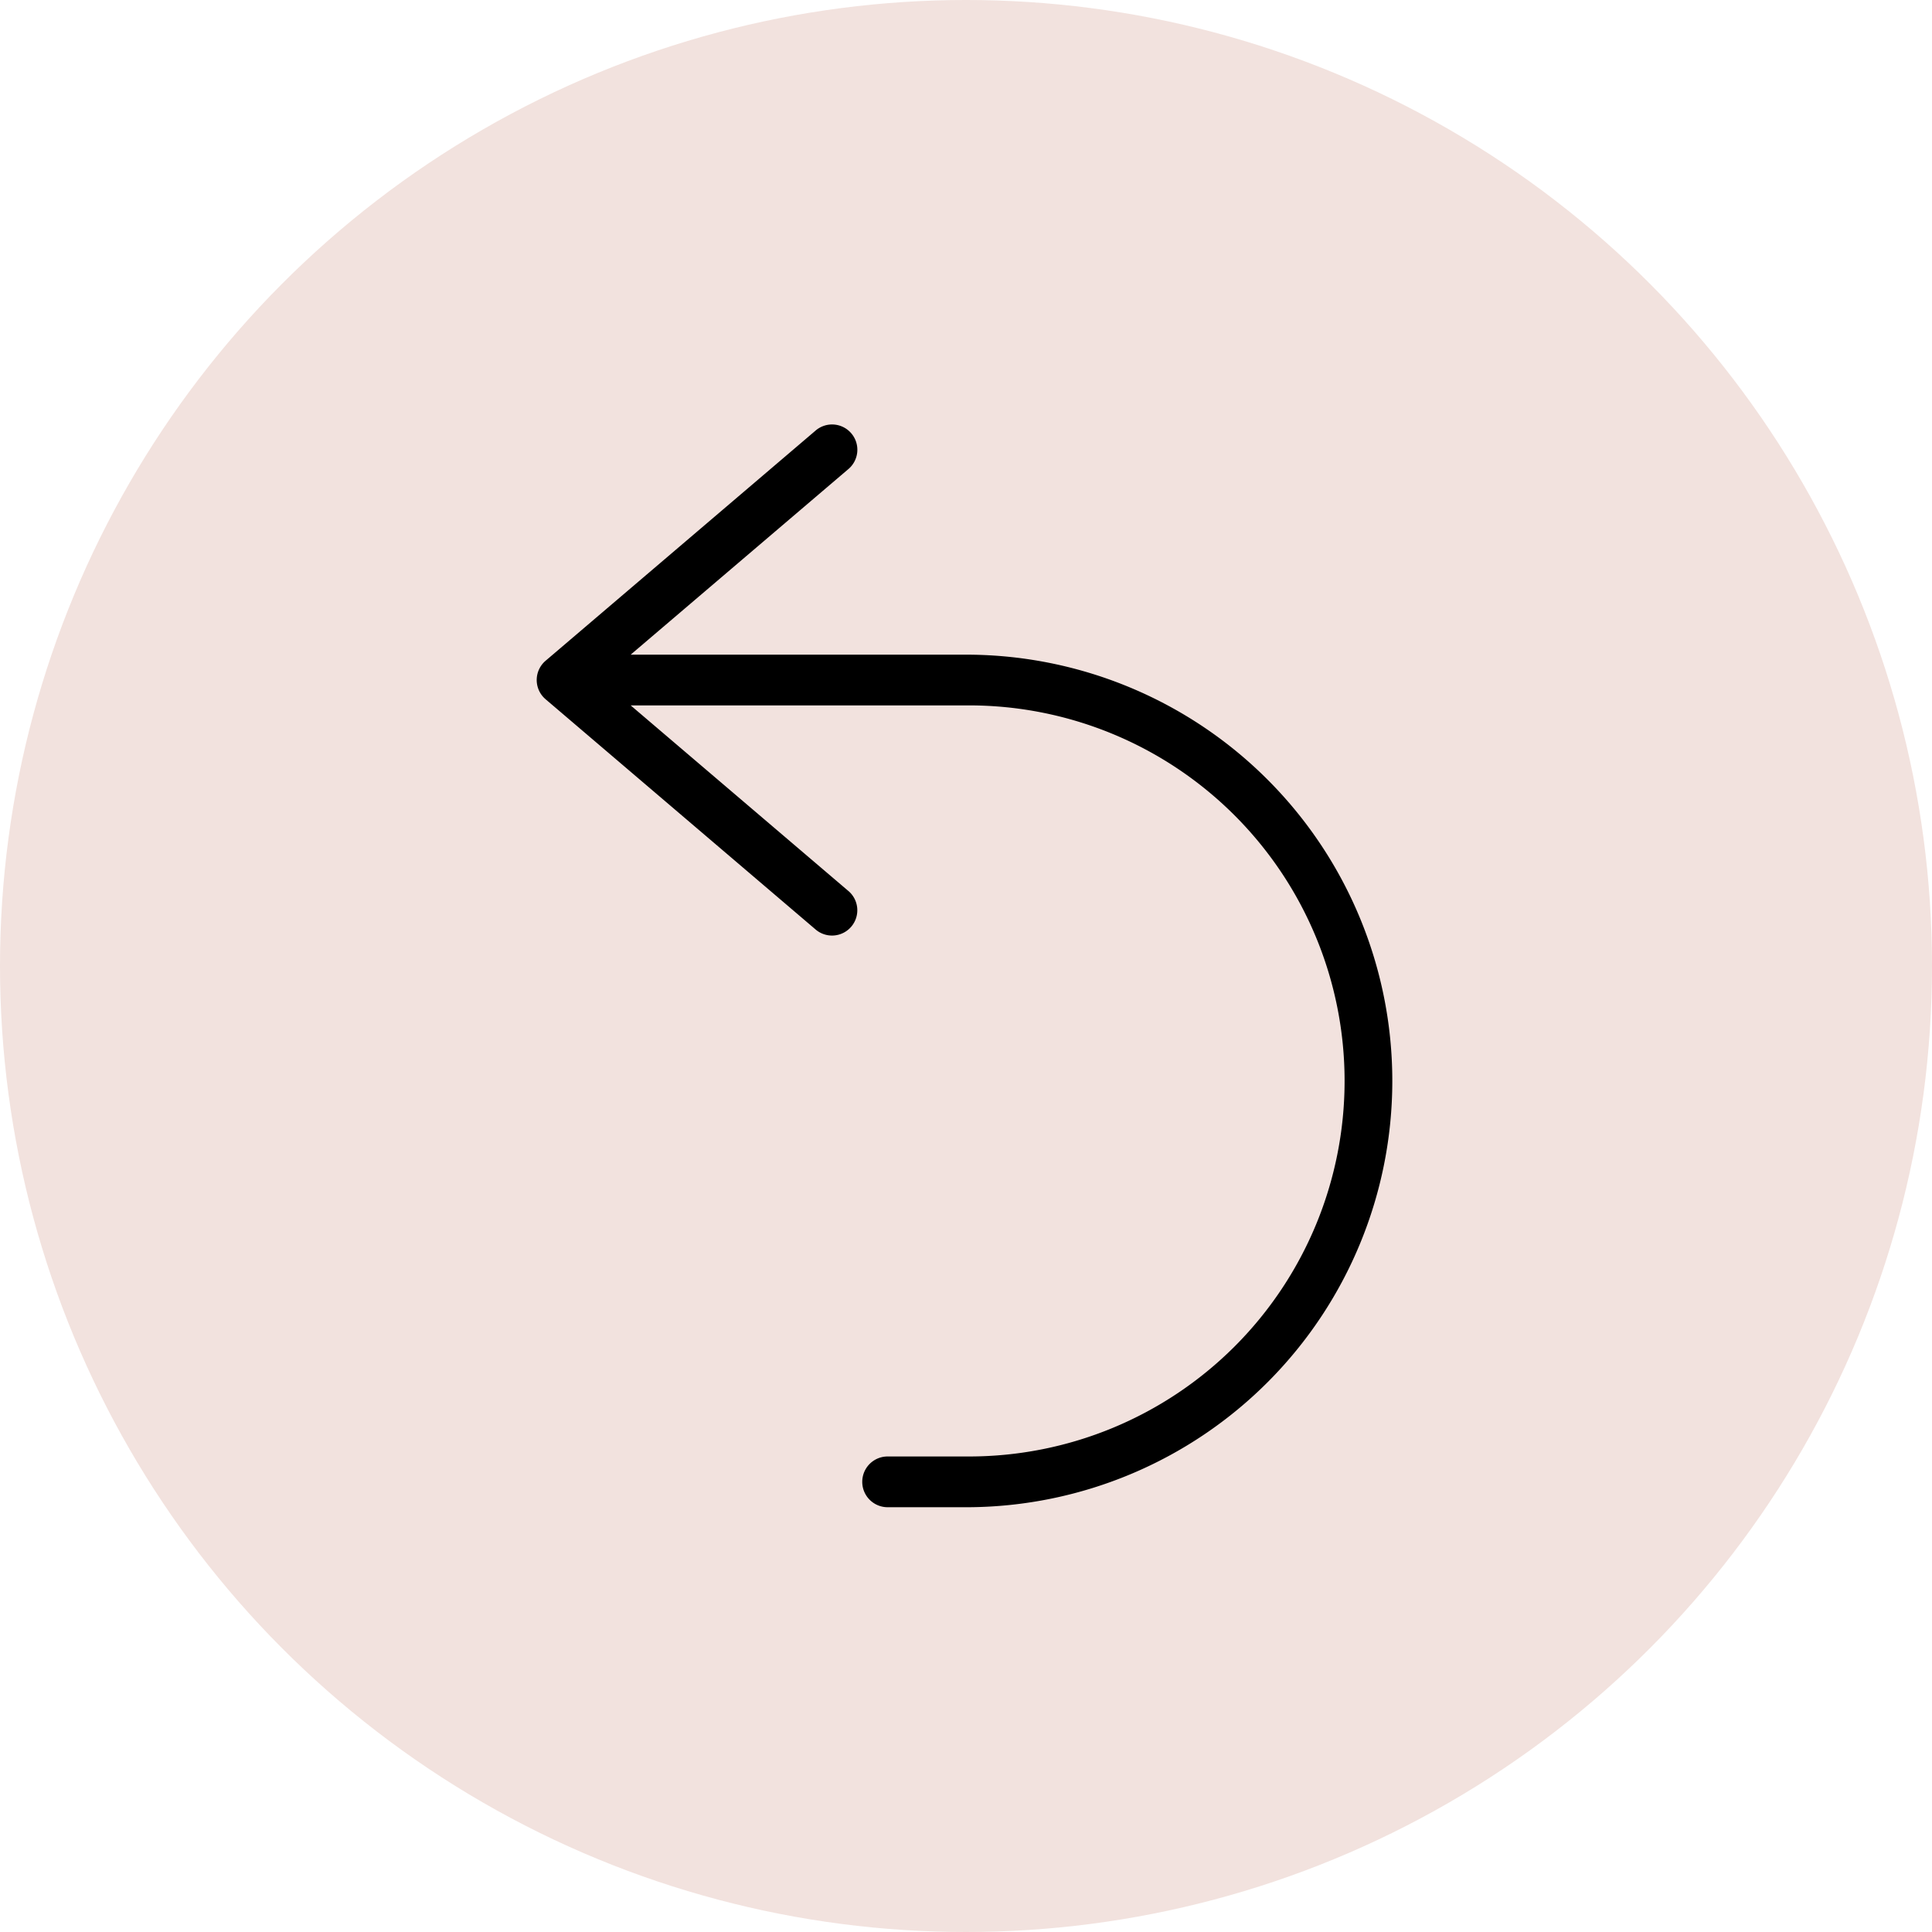
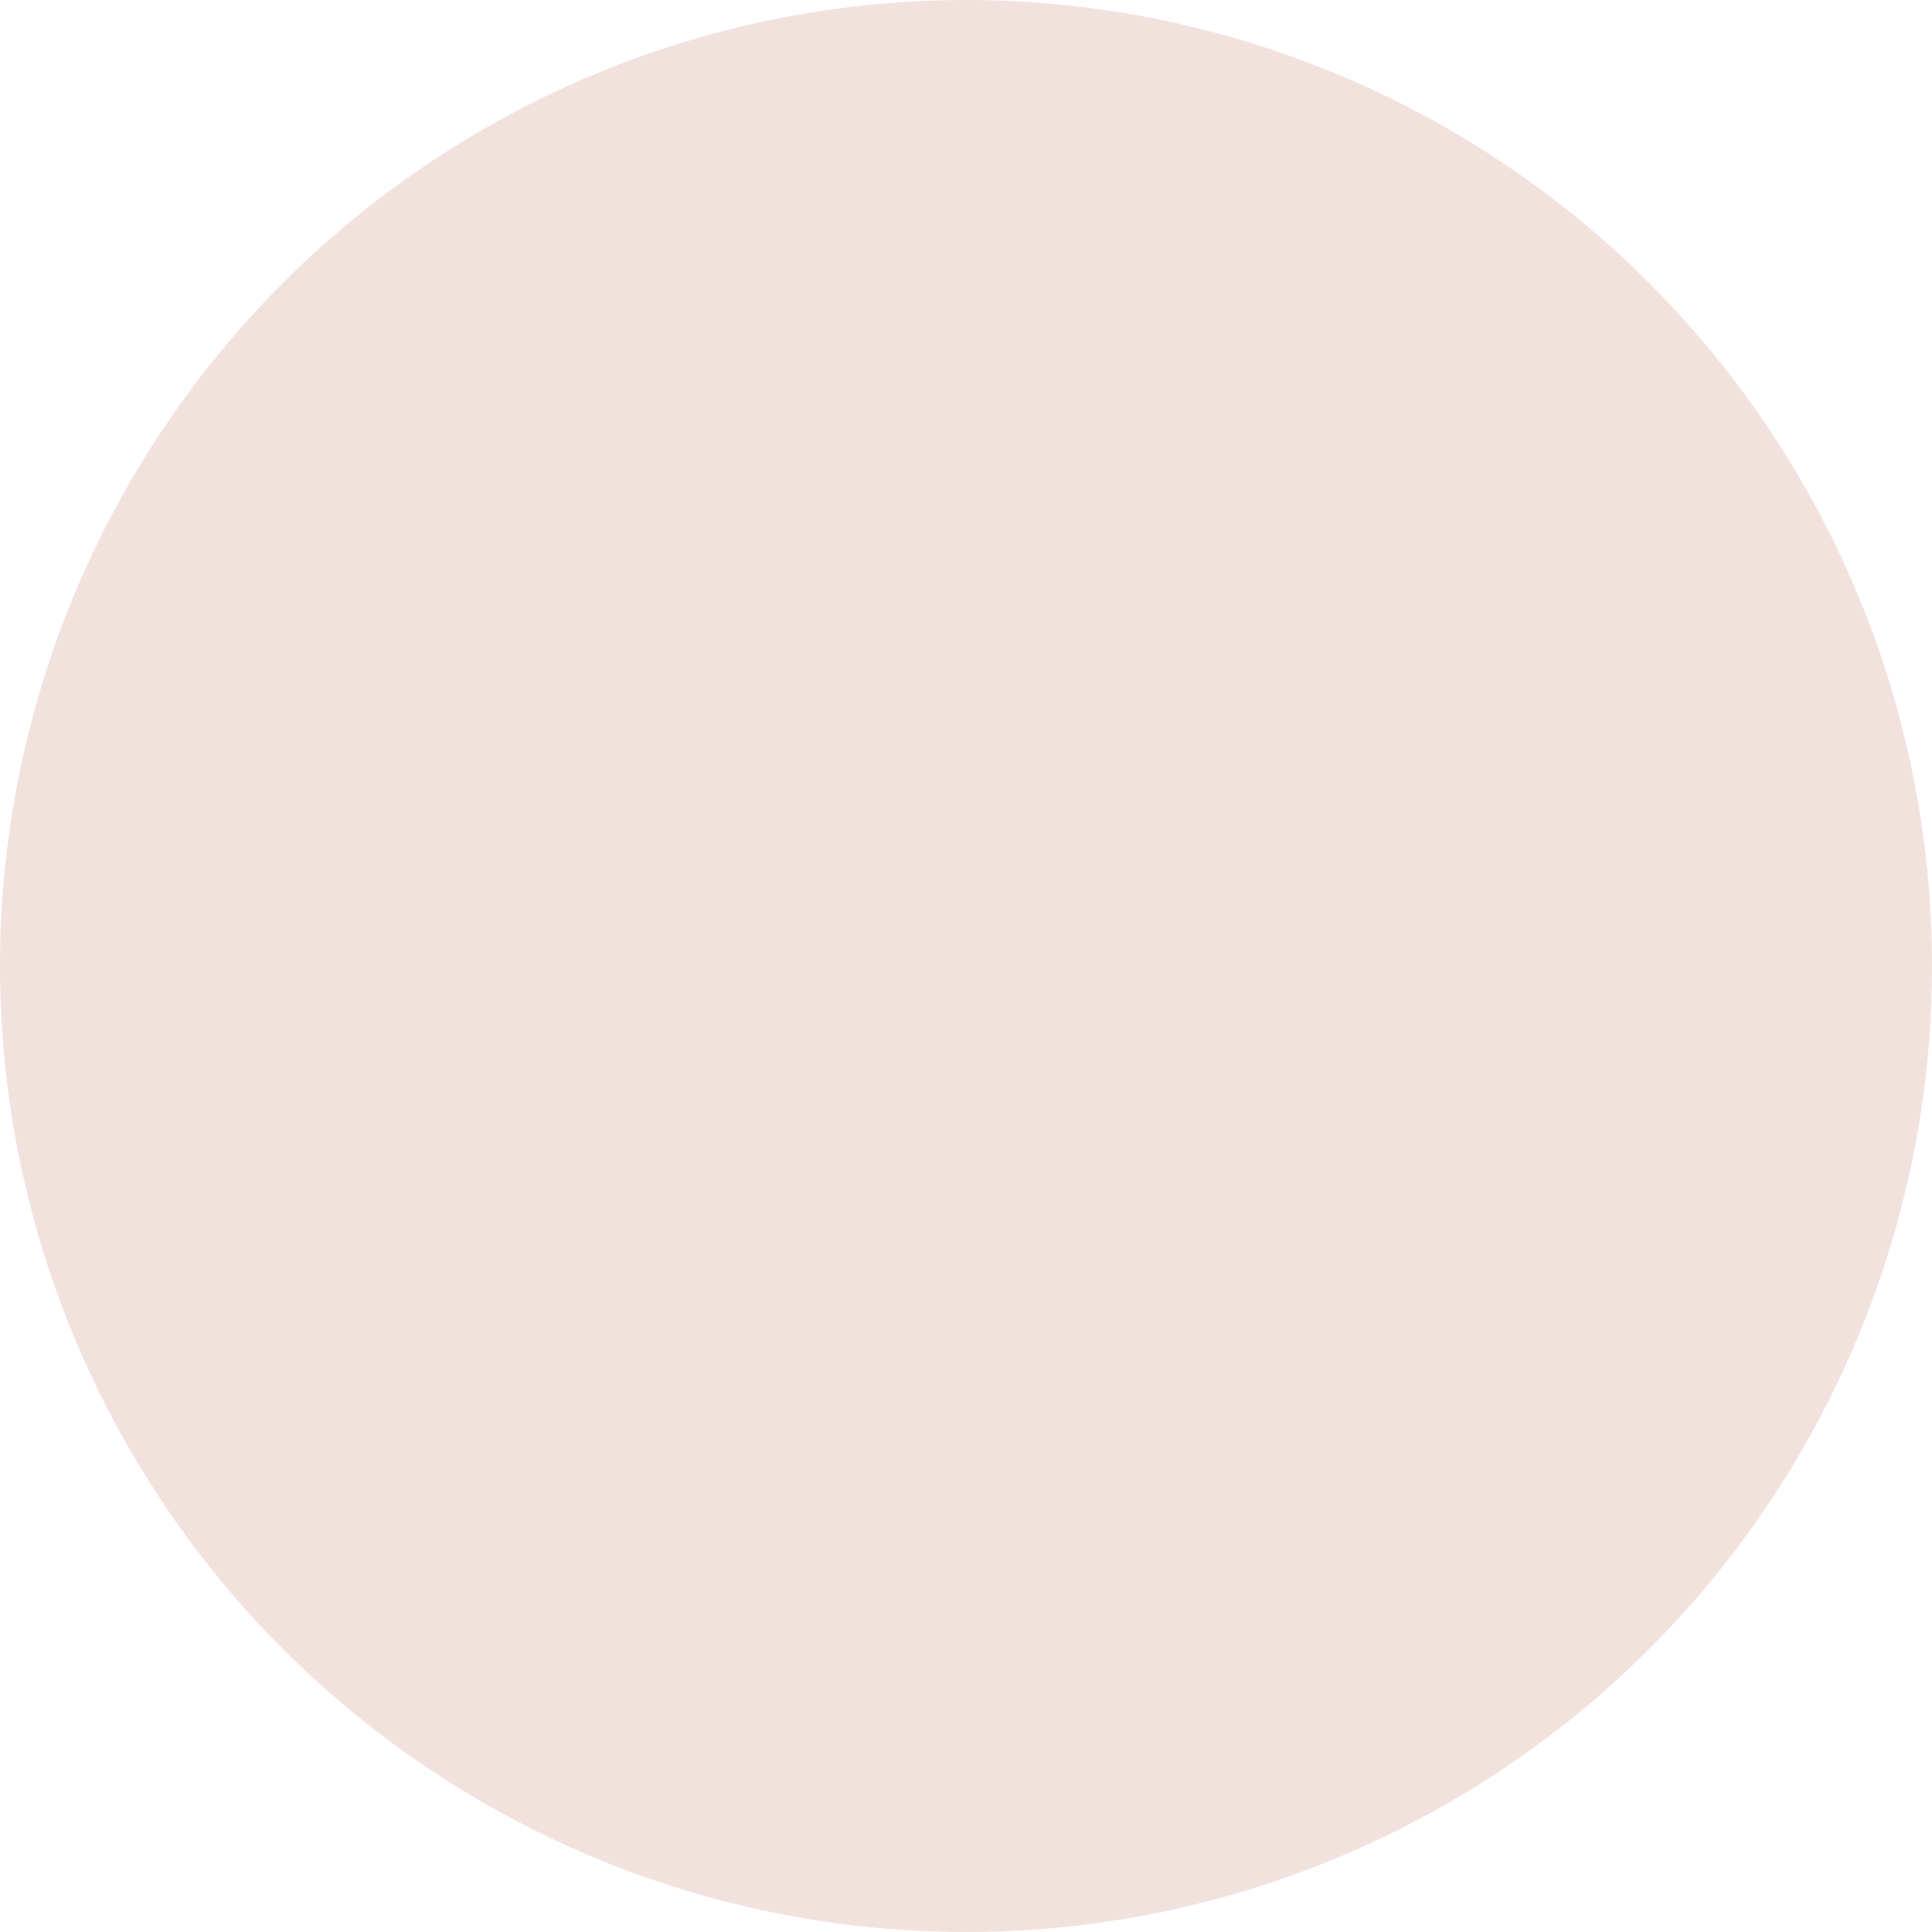
<svg xmlns="http://www.w3.org/2000/svg" width="90" height="90" viewBox="0 0 90 90">
  <g id="Groupe_248" data-name="Groupe 248" transform="translate(-619 -1229.186)">
    <g id="Groupe_228" data-name="Groupe 228" transform="translate(-694.5 502.186)">
      <g id="Groupe_213" data-name="Groupe 213" transform="translate(1313.5 727)">
        <circle id="Ellipse_9" data-name="Ellipse 9" cx="45" cy="45" r="45" fill="#f2e2de" />
      </g>
    </g>
    <g id="noun-return-7272844" transform="translate(632.862 1247.969)">
-       <path id="Tracé_153" data-name="Tracé 153" d="M15.517,11.714H31.28a19.858,19.858,0,0,1,0,39.715H27.487a1.182,1.182,0,1,1,0-2.364H31.28a17.494,17.494,0,0,0,0-34.988H15.517l10.127,8.633a1.178,1.178,0,1,1-1.53,1.791L11.565,13.8a1.385,1.385,0,0,1-.145-.143A1.179,1.179,0,0,1,11.551,12L24.116,1.288a1.178,1.178,0,1,1,1.53,1.791L15.519,11.712Z" transform="translate(0 0)" />
-     </g>
+       </g>
  </g>
</svg>